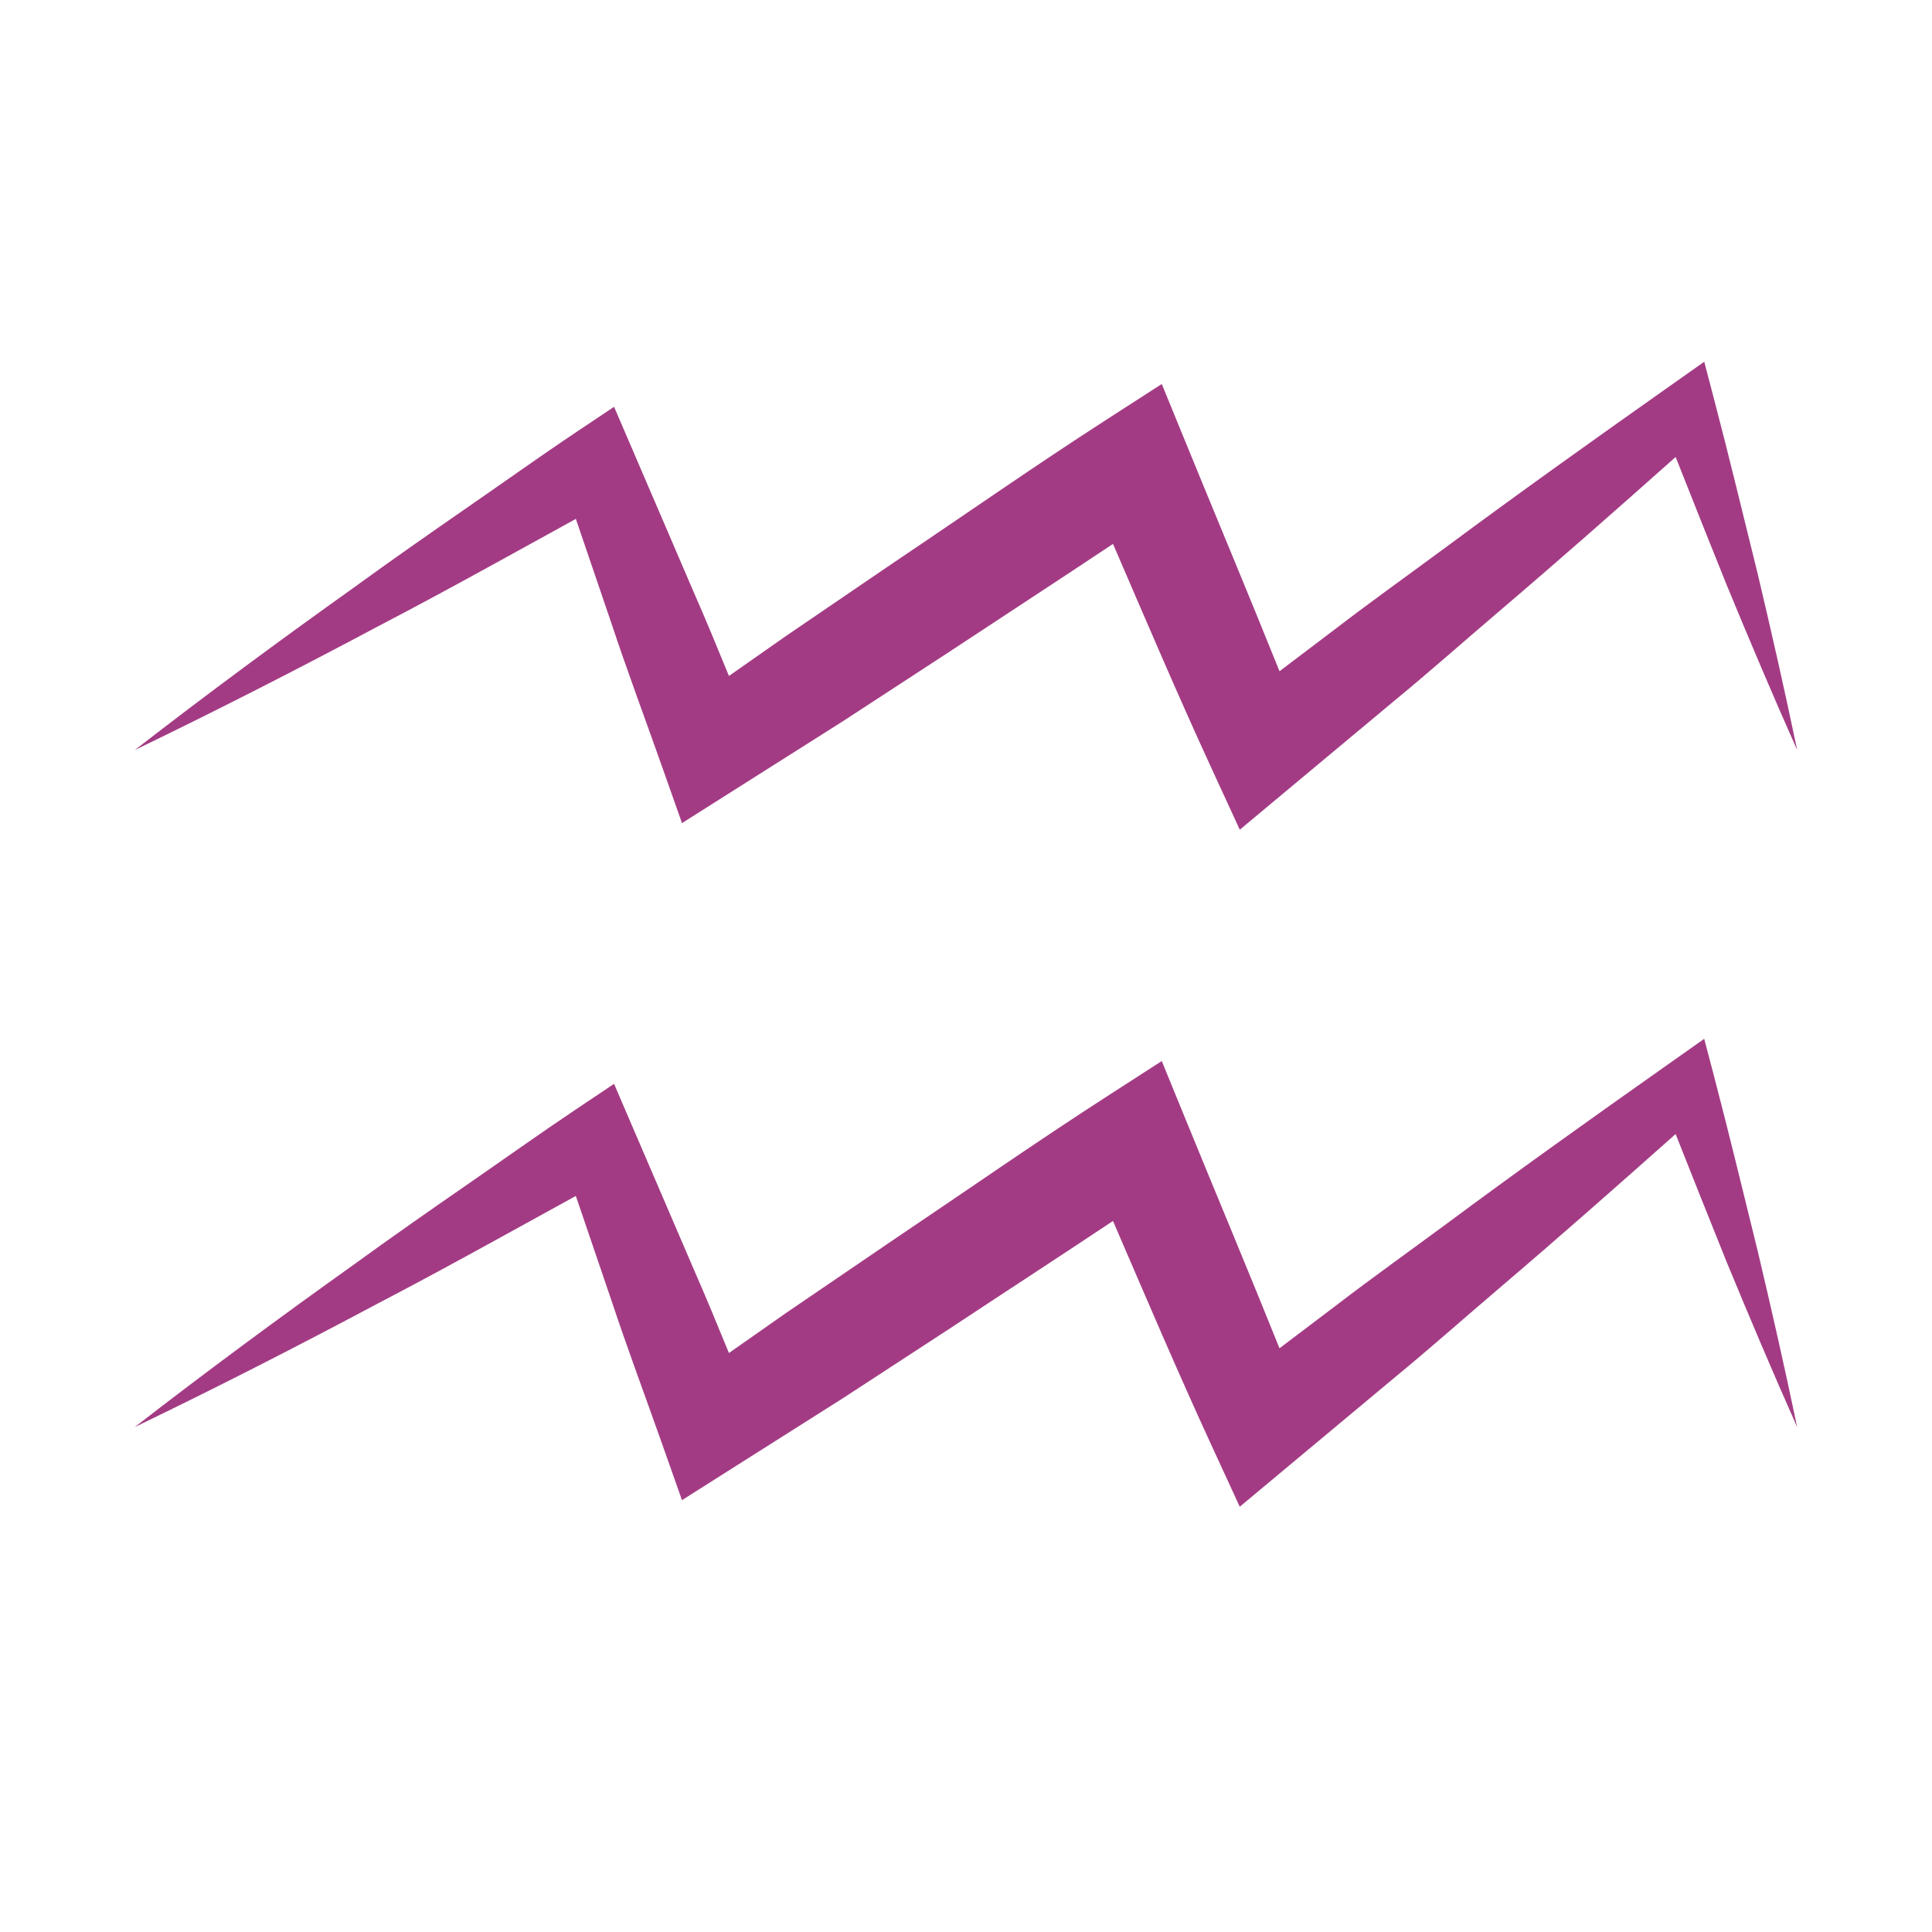
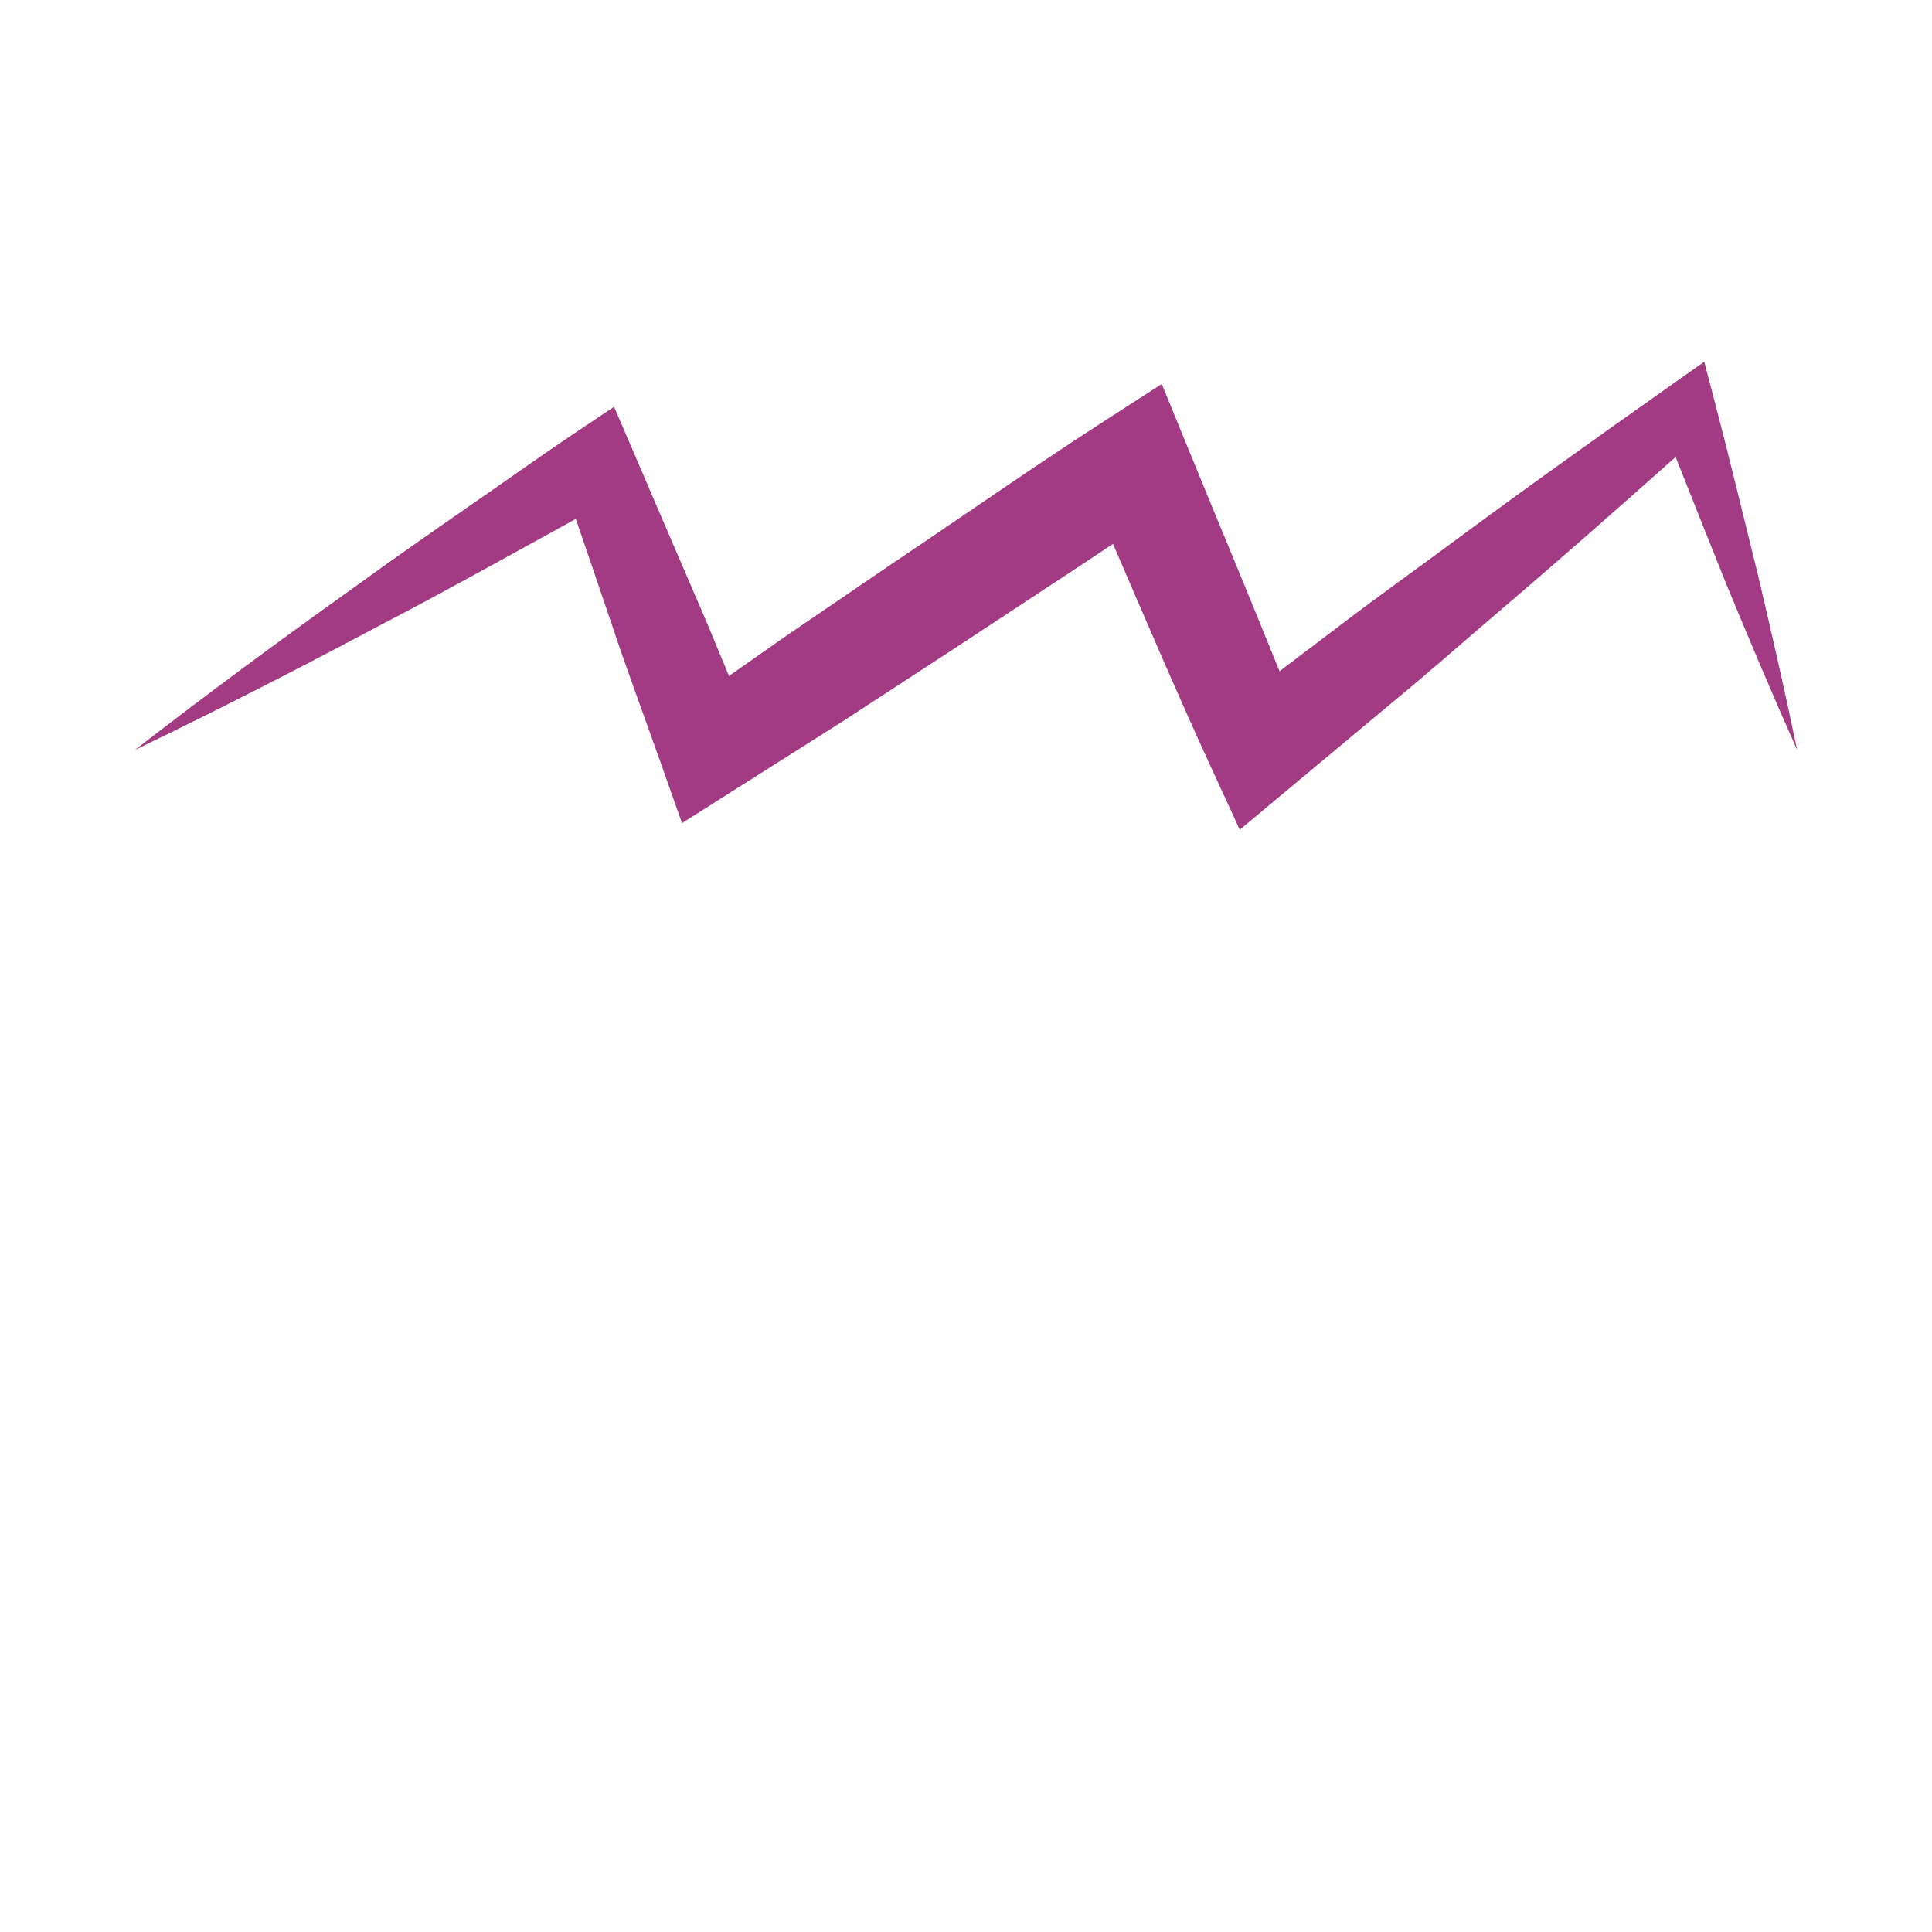
<svg xmlns="http://www.w3.org/2000/svg" version="1.1" id="Layer_1" x="0px" y="0px" width="300px" height="300px" viewBox="0 0 300 300" enable-background="new 0 0 300 300" xml:space="preserve">
  <g>
    <g>
      <path fill="#A33B84" d="M77.328,87.236c4.028-2.228,8.058-4.444,12.091-6.662l5.49,16.12c2.504,7.536,5.289,14.969,7.932,22.456    l3.06,8.66l8.082-5.116l16.929-10.72l16.779-10.944c8.372-5.537,16.786-11.003,25.136-16.573    c5.047,11.703,10.037,23.427,15.372,35.01l4.314,9.371l7.59-6.335l16.355-13.642c5.482-4.505,10.796-9.223,16.201-13.832    c9.279-7.896,18.42-15.962,27.533-24.066c2.605,6.603,5.244,13.199,7.893,19.791c3.55,8.605,7.182,17.185,10.977,25.709    c-1.9-9.136-3.965-18.223-6.11-27.282c-2.233-9.027-4.406-18.081-6.761-27.069l-1.557-5.941l-5.423,3.828    c-11.614,8.202-23.192,16.447-34.601,24.907c-5.706,4.227-11.5,8.338-17.131,12.663l-8.797,6.662    c-4.763-11.85-9.705-23.629-14.537-35.446l-3.746-9.157l-8.508,5.482c-11.229,7.235-22.171,14.897-33.257,22.34l-16.551,11.282    l-8.892,6.231c-1.805-4.407-3.62-8.809-5.537-13.172l-9.409-21.893l-2.894-6.728l-5.724,3.827    c-5.852,3.916-11.585,8.022-17.384,12.025c-5.794,4.014-11.569,8.049-17.276,12.2c-11.484,8.186-22.846,16.567-34.029,25.239    c12.748-6.144,25.32-12.576,37.767-19.205C64.965,93.997,71.155,90.633,77.328,87.236z" />
-       <path fill="#A33B84" d="M266.189,167.244l-1.557-5.936l-5.423,3.827c-11.614,8.196-23.192,16.44-34.601,24.905    c-5.707,4.221-11.5,8.338-17.131,12.663l-8.797,6.657c-4.763-11.852-9.705-23.625-14.537-35.445l-3.746-9.157l-8.508,5.487    c-11.229,7.236-22.172,14.891-33.258,22.339l-16.551,11.276l-8.892,6.236c-1.805-4.406-3.62-8.813-5.537-13.178l-9.409-21.885    l-2.894-6.733l-5.724,3.833c-5.852,3.915-11.585,8.021-17.384,12.023c-5.794,4.009-11.569,8.049-17.276,12.193    c-11.484,8.191-22.846,16.567-34.029,25.24c12.748-6.139,25.32-12.57,37.767-19.201c6.258-3.26,12.448-6.629,18.622-10.025    c4.028-2.223,8.058-4.438,12.091-6.656l5.49,16.115c2.504,7.541,5.289,14.974,7.932,22.46l3.06,8.661l8.082-5.123l16.929-10.719    l16.779-10.943c8.372-5.537,16.786-11.004,25.136-16.568c5.047,11.702,10.036,23.428,15.372,35.01l4.314,9.365l7.59-6.335    l16.355-13.641c5.482-4.507,10.796-9.224,16.201-13.833c9.279-7.896,18.42-15.963,27.533-24.063    c2.605,6.605,5.244,13.196,7.893,19.788c3.55,8.605,7.182,17.186,10.977,25.71c-1.9-9.137-3.965-18.218-6.11-27.276    C270.717,185.285,268.544,176.238,266.189,167.244z" />
    </g>
  </g>
</svg>